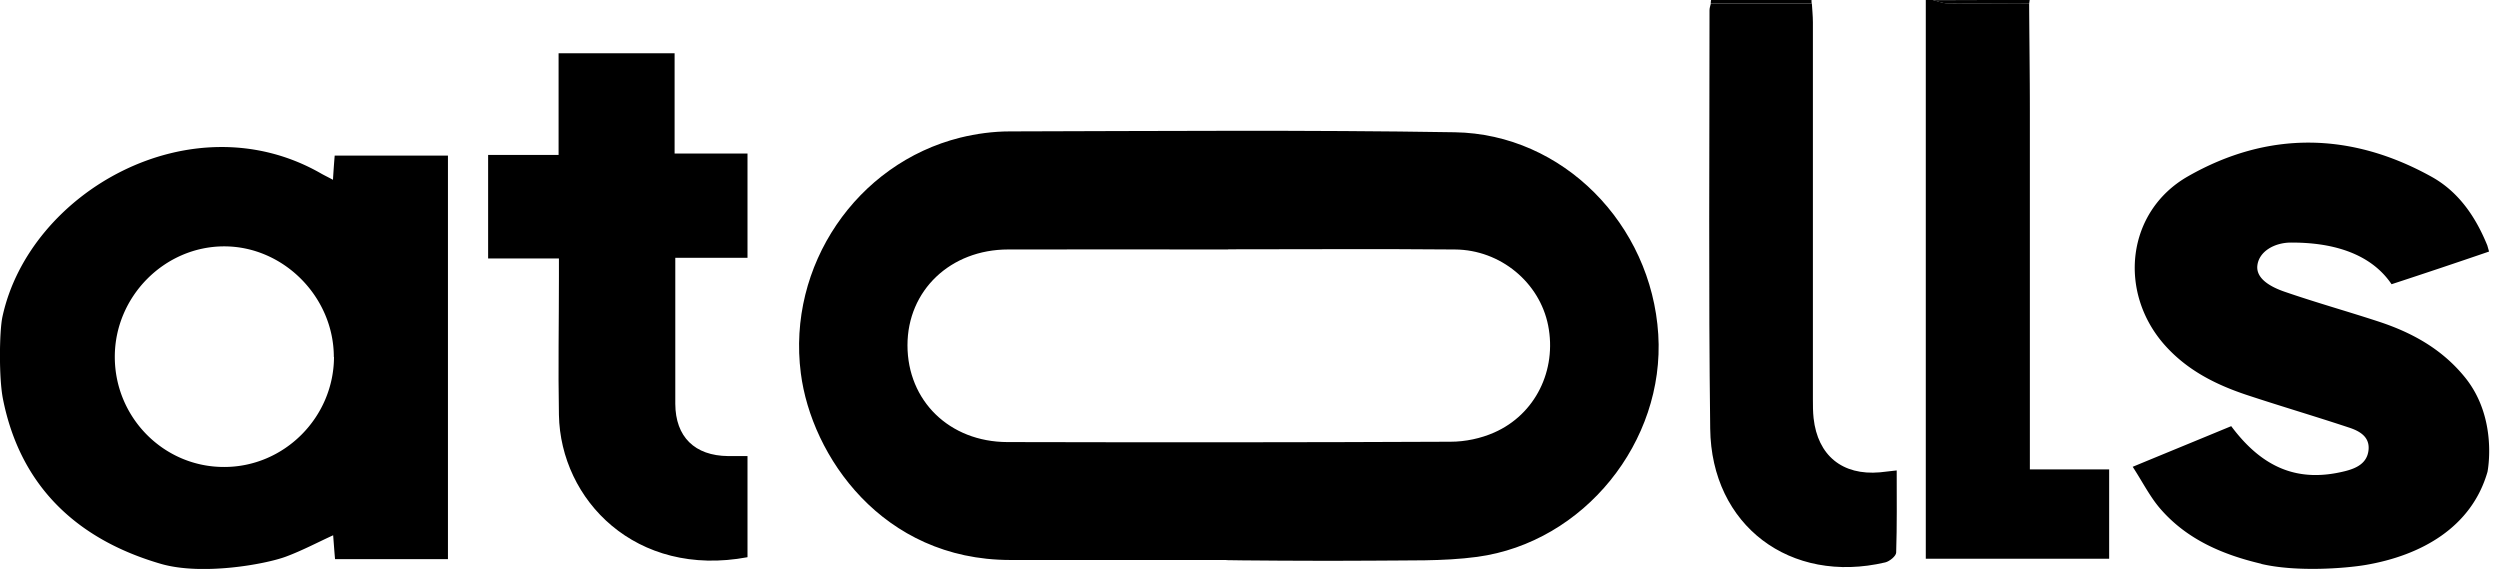
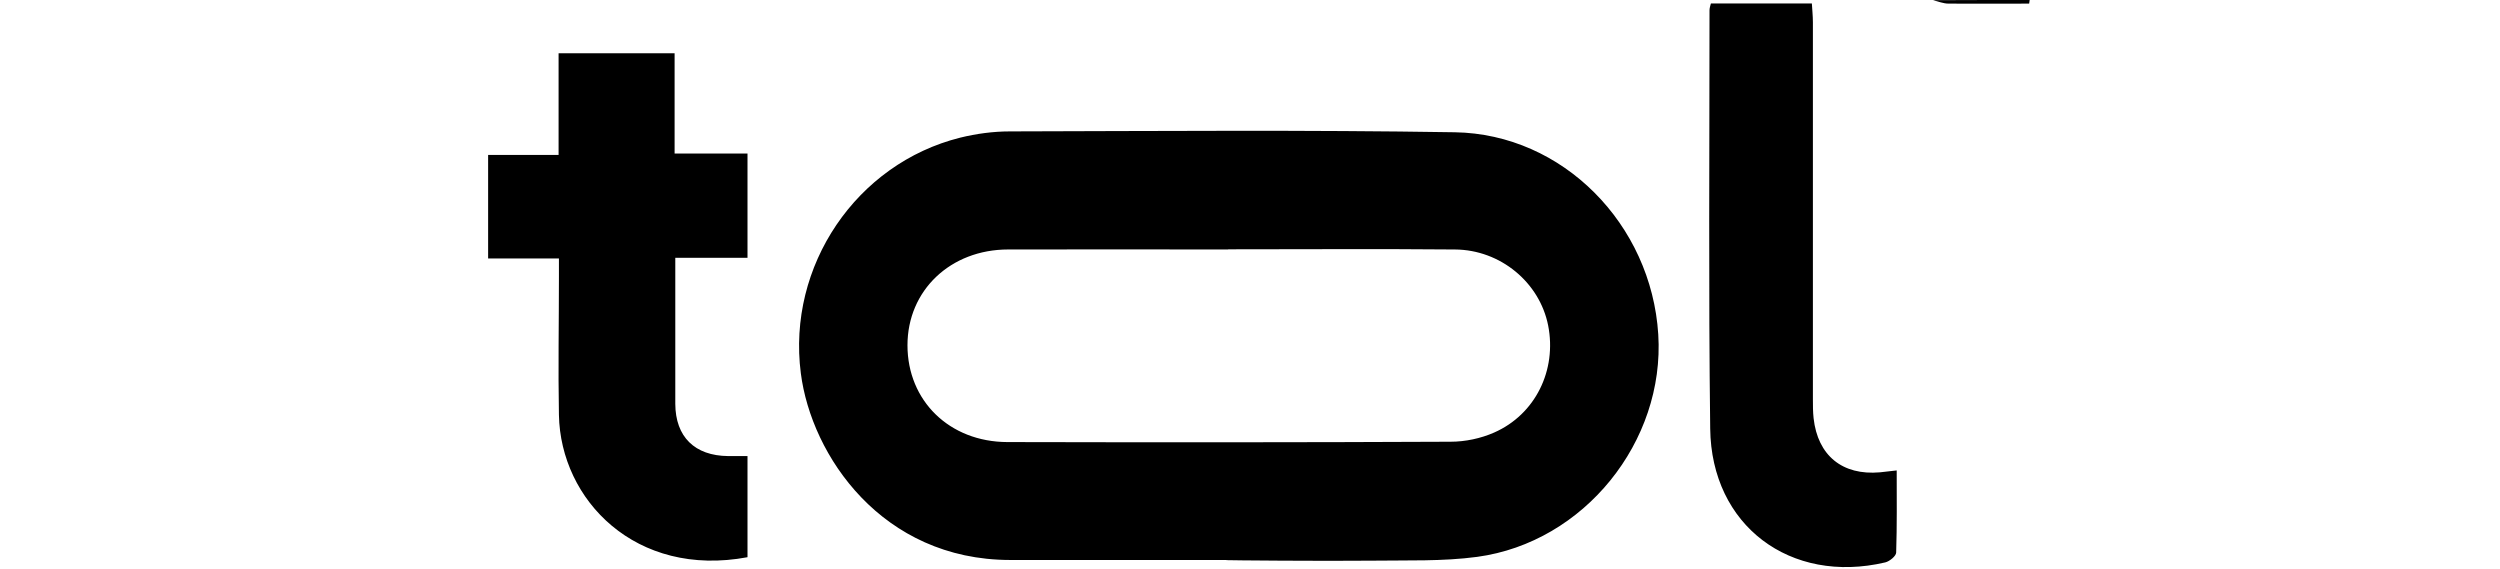
<svg xmlns="http://www.w3.org/2000/svg" width="145" height="33" fill="none" viewBox="0 0 145 33">
-   <path fill="#000" d="M.14 18.38c1.557-7.25 10.937-12.584 18.419-8.353.22.13.462.241.753.402.03-.502.06-.923.1-1.404h6.569v23.404h-6.548c-.04-.432-.07-.883-.11-1.384-.935.43-1.808.892-2.722 1.233-1.195.451-4.871 1.113-7.251.431-4.921-1.424-8.185-4.542-9.18-9.576-.24-1.213-.21-3.9-.03-4.753Zm19.222 2.327c0-3.48-2.912-6.418-6.357-6.418-3.464 0-6.347 2.908-6.347 6.408 0 3.52 2.842 6.397 6.347 6.387 3.485 0 6.357-2.878 6.367-6.387l-.01.01ZM131.159 32.7c-2.22-.522-4.279-1.395-5.815-3.14-.623-.701-1.055-1.574-1.647-2.486 2.059-.852 3.897-1.605 5.714-2.357 1.838 2.467 3.917 3.27 6.568 2.618.693-.17 1.316-.462 1.396-1.234.081-.782-.542-1.113-1.165-1.313-1.968-.652-3.947-1.234-5.915-1.886-1.798-.601-3.445-1.433-4.74-2.887-2.732-3.079-2.22-7.752 1.346-9.787 4.639-2.647 9.45-2.577 14.14.03 1.566.872 2.551 2.326 3.224 3.98l.1.352a414.56 414.56 0 0 1-5.654 1.895c-1.517-2.246-4.435-2.416-5.826-2.416-.979 0-1.859.52-1.957 1.323-.099.802.843 1.274 1.566 1.524 1.798.622 3.626 1.133 5.434 1.725 1.968.642 3.715 1.604 5.051 3.259 1.908 2.366 1.306 5.415 1.296 5.465-.924 3.219-3.837 4.853-7.081 5.404-1.134.191-3.966.422-6.035-.06v-.01ZM117.691.21c.01 2.066.041 4.142.041 6.208v20.806h4.599v5.184h-10.635V0h.402c.301.07.612.2.913.2 1.557.02 3.114 0 4.67 0l.01.01ZM105.068 0c0 .07 0 .13.01.2h-5.855c0-.07.01-.13.02-.2h5.825Z" />
  <path fill="#000" d="M117.691.21c-1.556 0-3.113.01-4.67 0-.311 0-.612-.13-.913-.2 1.868-.01 3.746-.01 5.613-.01l-.03.21ZM71.133 32.479H58.58c-7.422-.01-11.52-6.047-12.132-10.83-.804-6.227 3.224-12.163 9.25-13.667.933-.23 1.917-.361 2.871-.361 8.607-.02 17.204-.09 25.81.05 6.267.1 11.399 5.334 11.8 11.722.392 6.217-4.298 12.063-10.504 12.905-2.009.27-4.067.19-6.106.22-2.812.03-8.436-.02-8.436-.03v-.01Zm.1-18.01c-4.248 0-8.506-.01-12.754 0-3.354 0-5.845 2.377-5.845 5.556 0 3.218 2.43 5.605 5.795 5.615 8.566.02 17.133.02 25.71-.02.843 0 1.747-.19 2.52-.532 2.4-1.053 3.646-3.63 3.133-6.216-.492-2.477-2.751-4.383-5.403-4.402-4.388-.04-8.767-.01-13.156-.01v.01ZM32.418 14.99h-4.107V8.985h4.087V3.088h6.729v5.816h4.228v6.047h-4.188V23.424c.01 1.915 1.125 3.008 3.063 3.028h1.125v5.866C36.877 33.531 32.508 29 32.418 24.066c-.05-2.668 0-5.345 0-8.012V14.99ZM99.233.2h5.855c.02.361.06.732.06 1.093v21.86c0 .371 0 .732.04 1.103.241 2.166 1.667 3.33 3.846 3.139.292-.03.583-.07.975-.11 0 1.634.02 3.198-.031 4.762 0 .2-.381.512-.632.572-5.504 1.293-10.093-2.136-10.154-7.761-.1-8.082-.04-16.174-.04-24.266 0-.13.05-.261.08-.392Z" />
</svg>